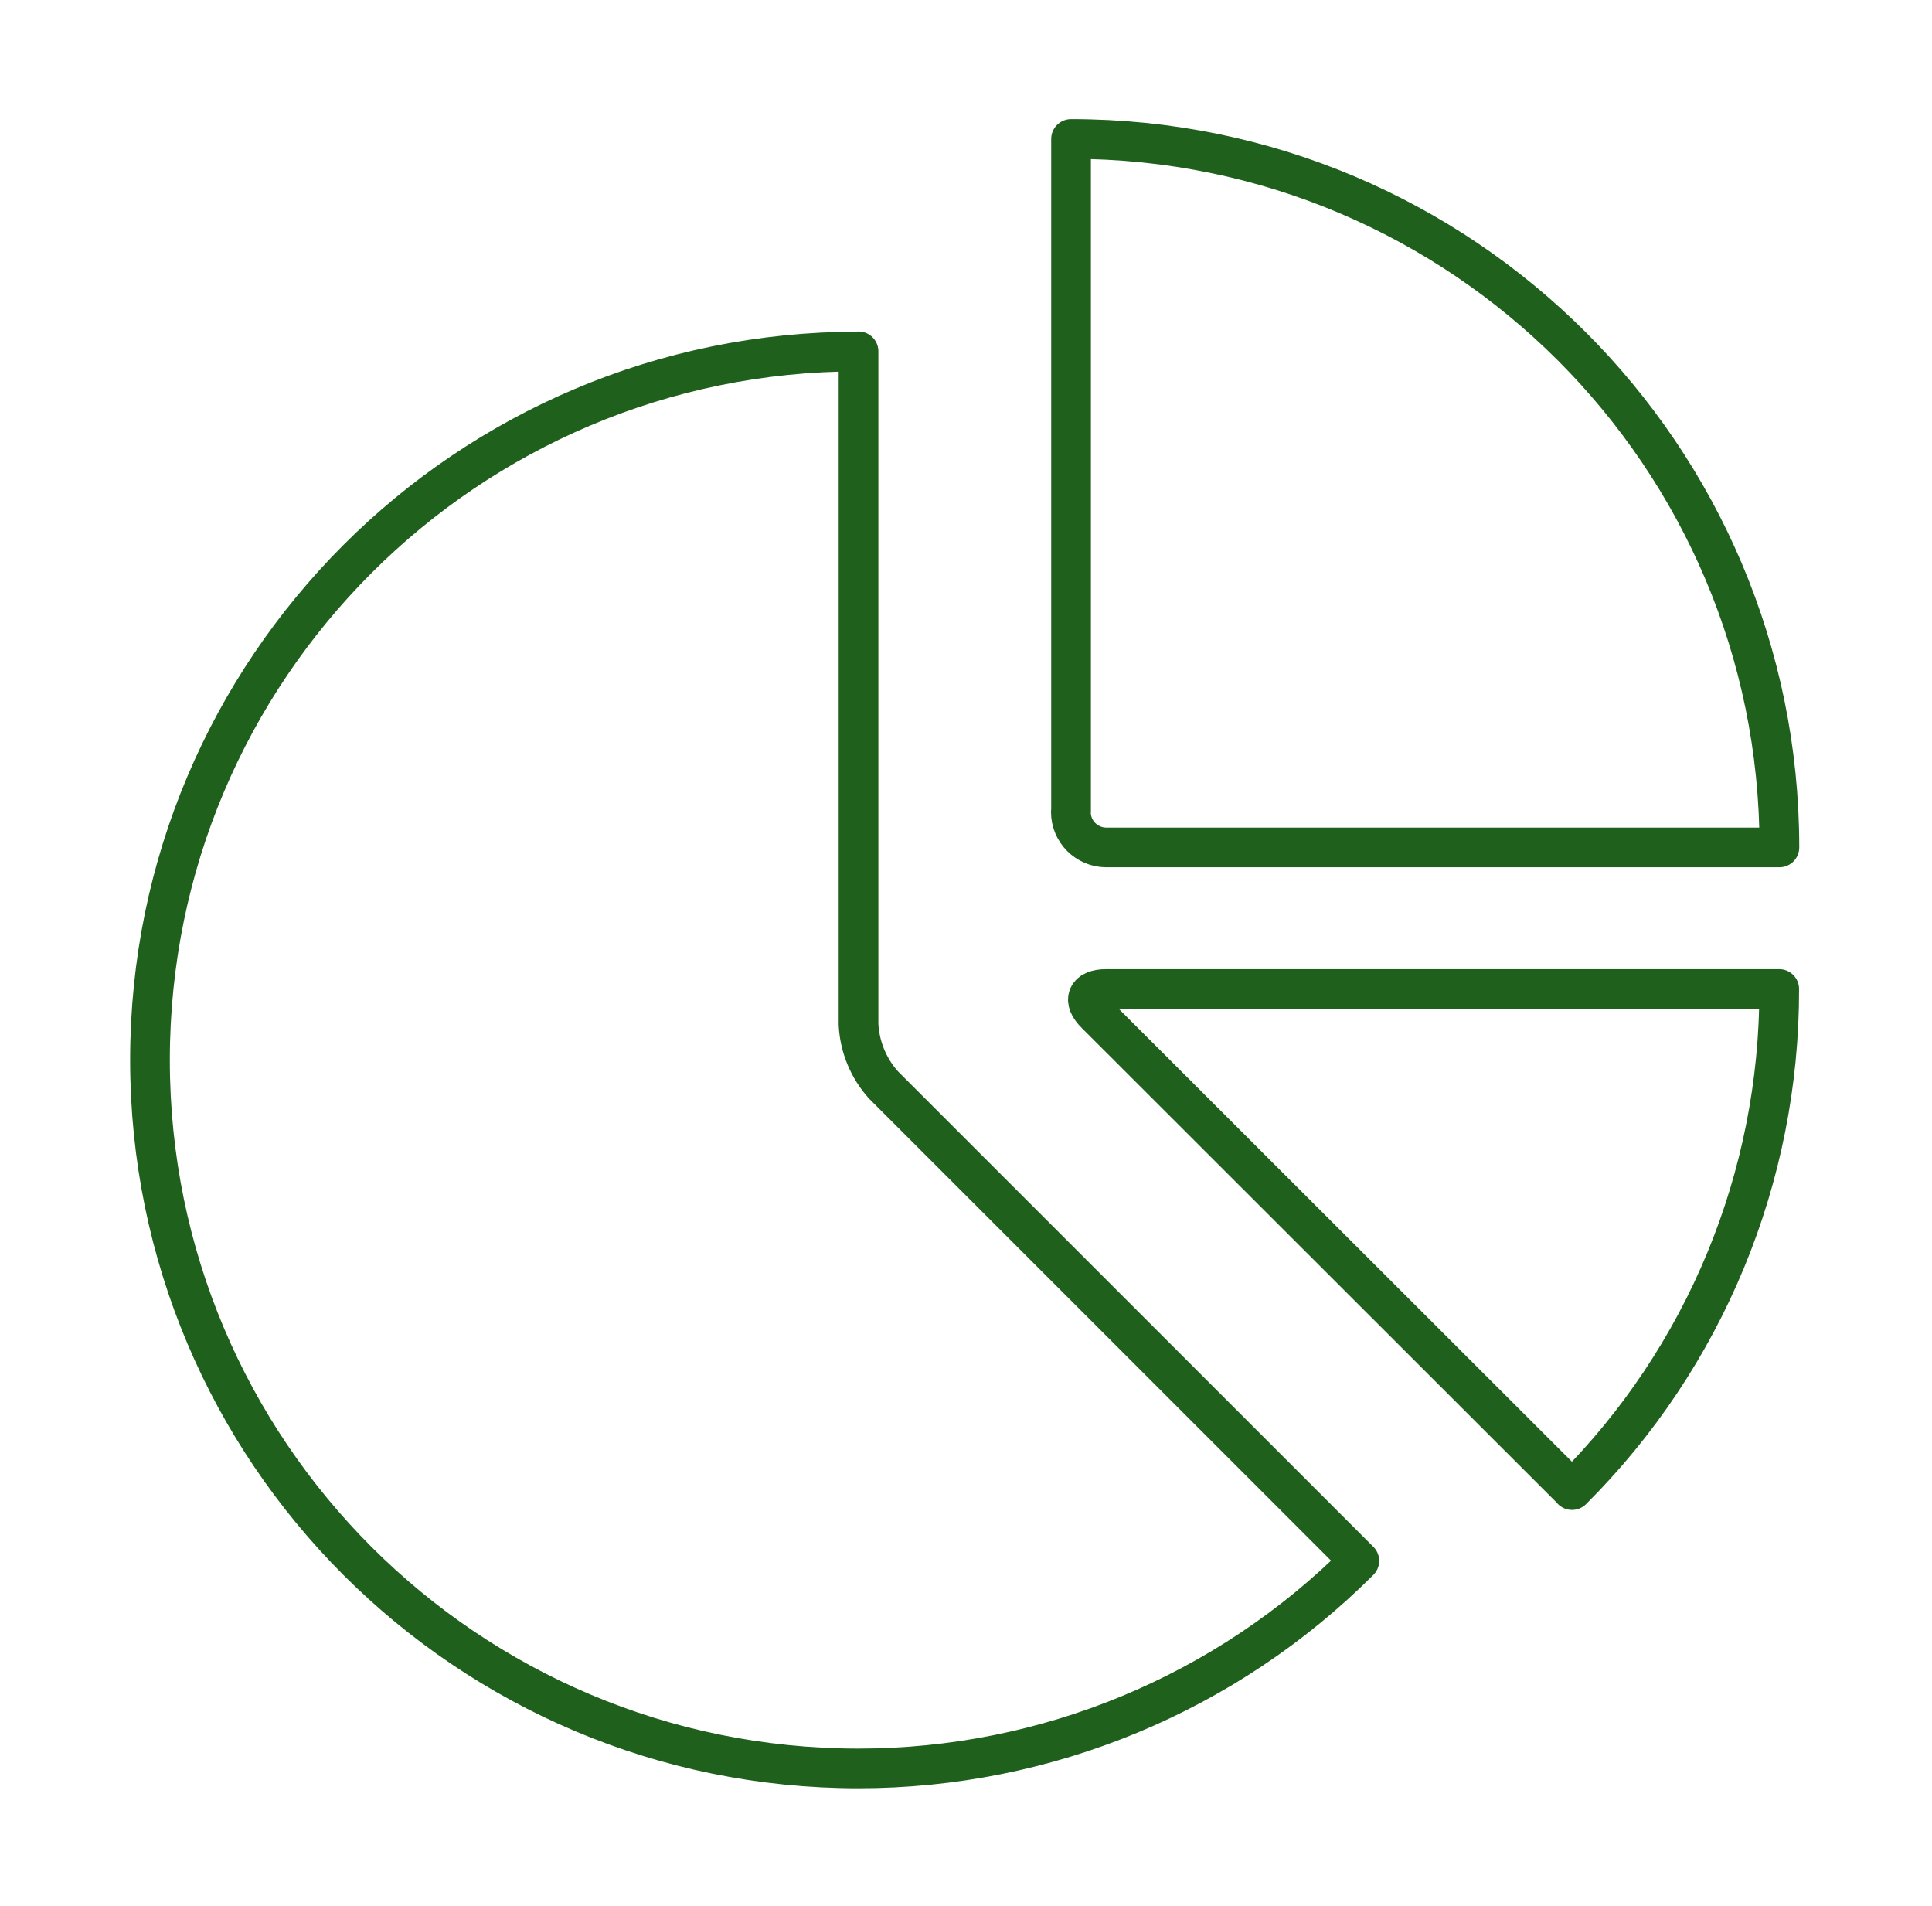
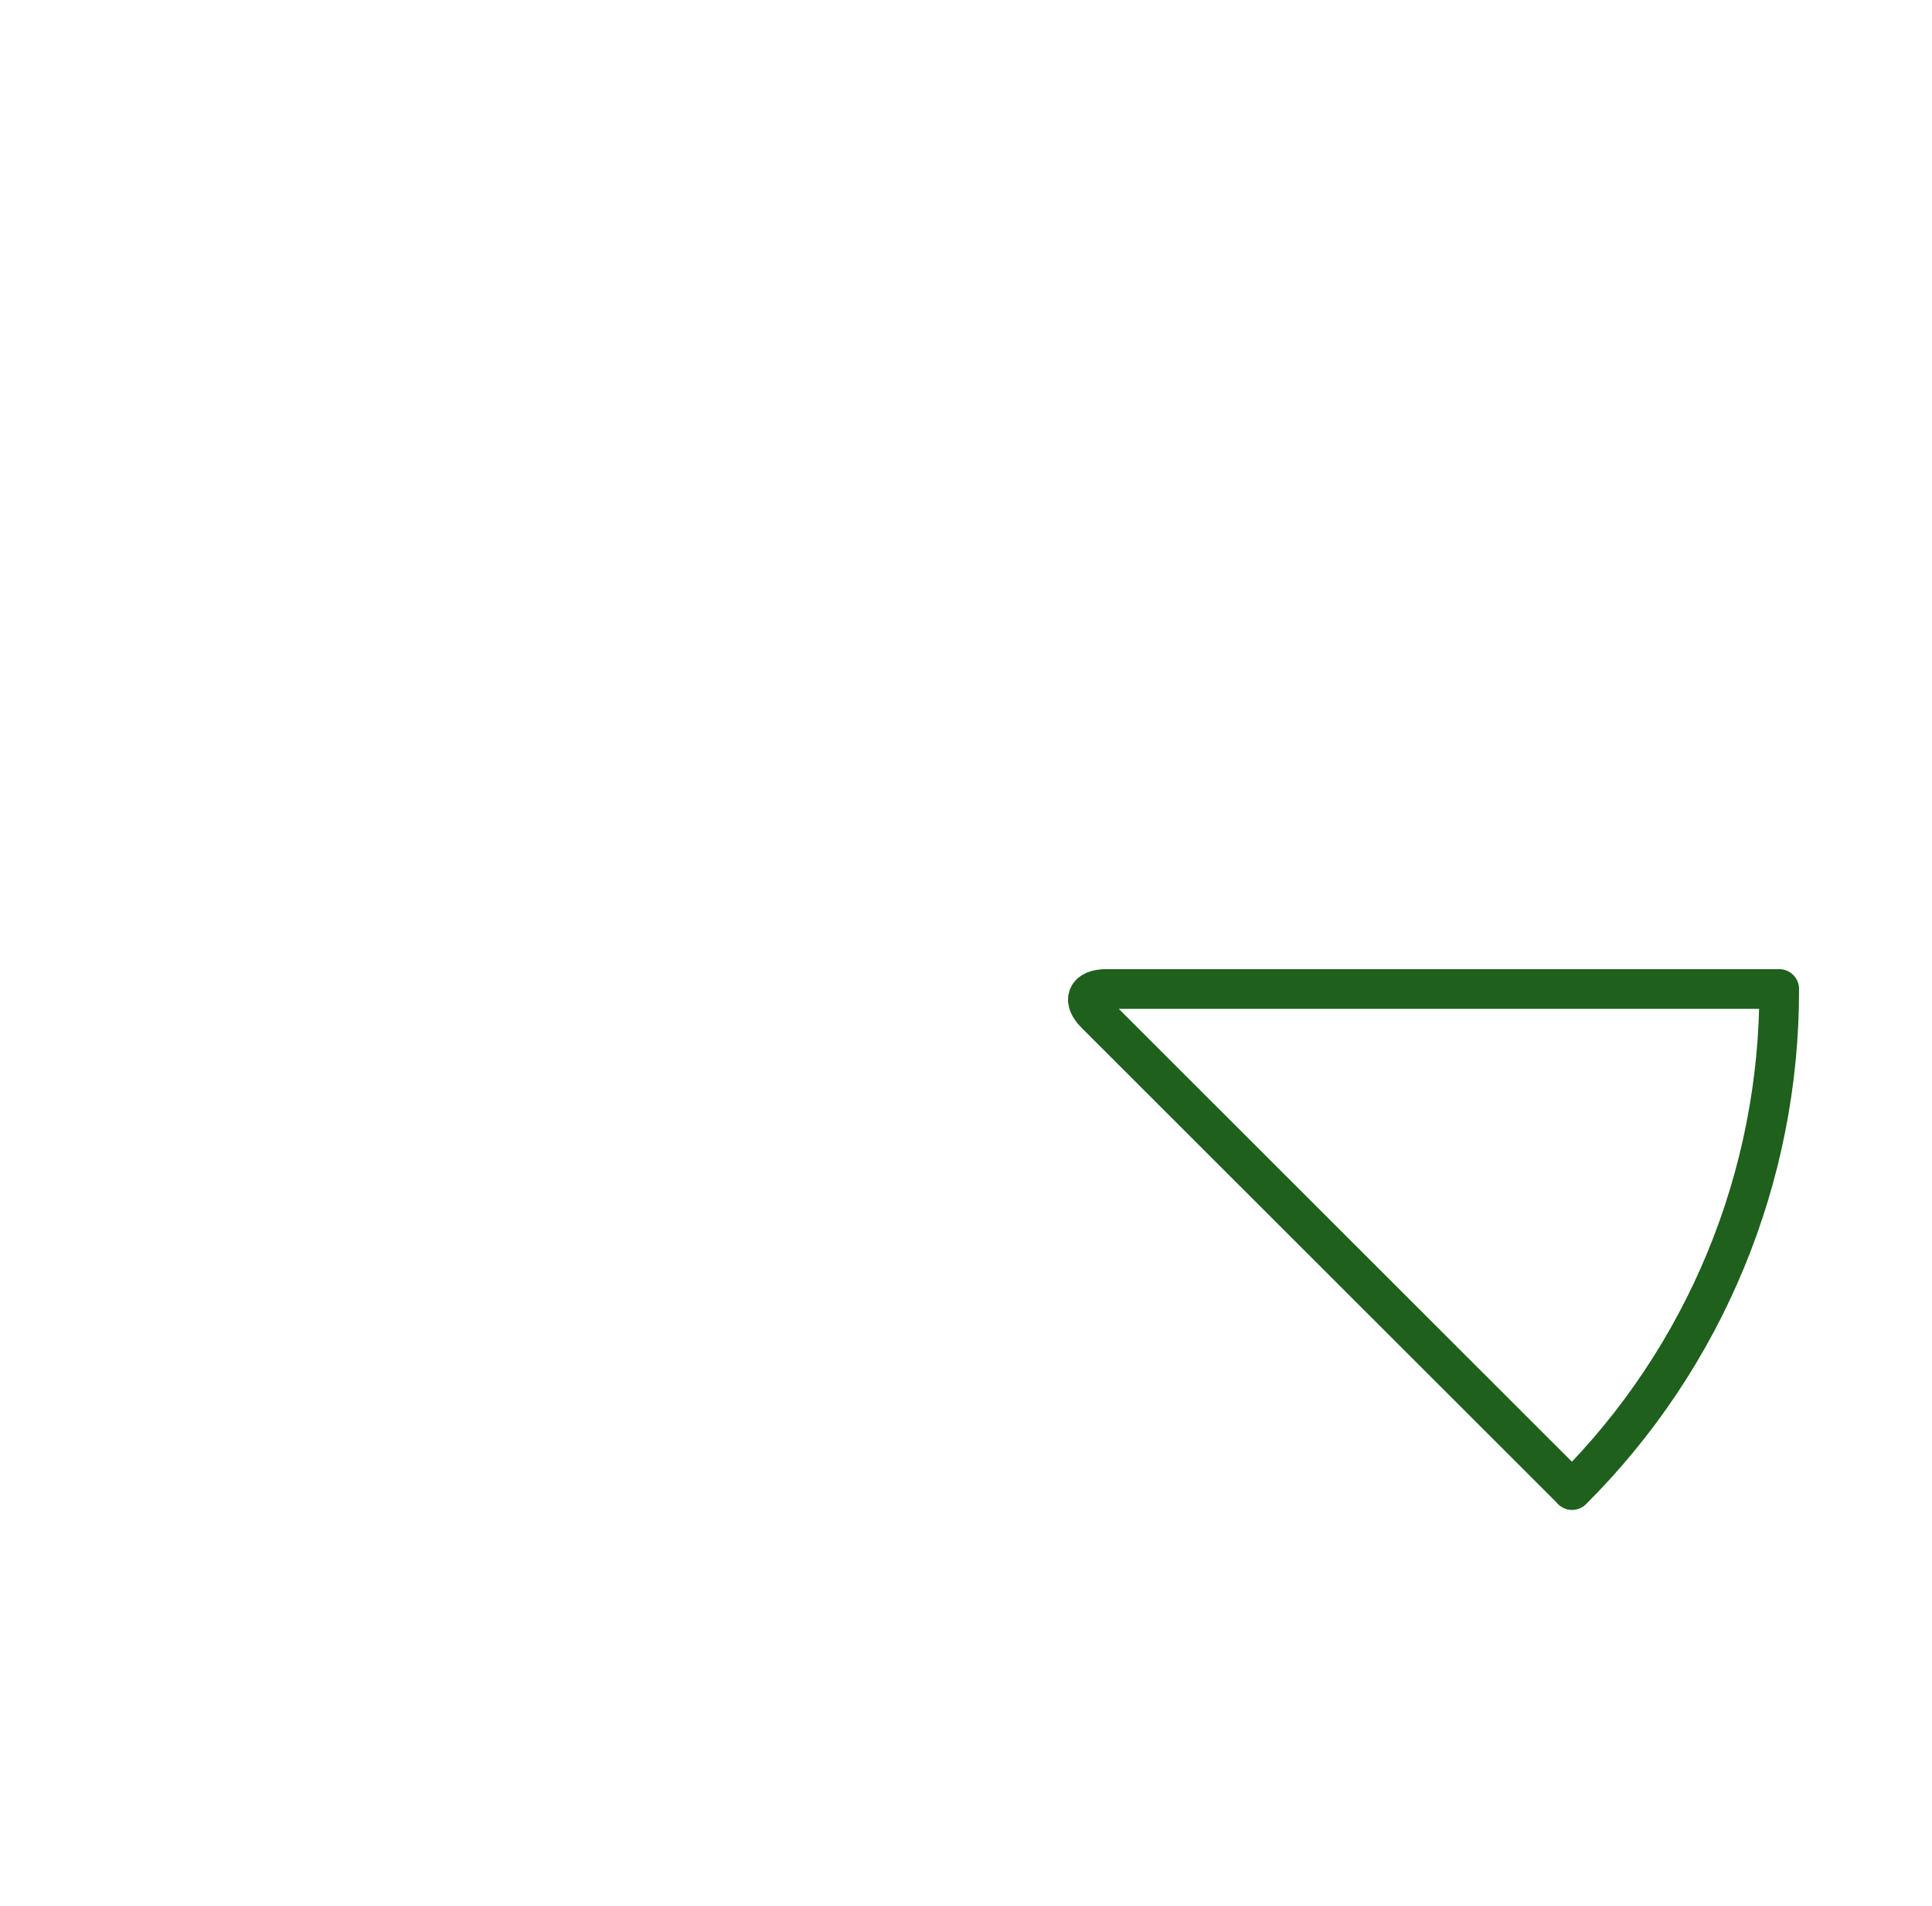
<svg xmlns="http://www.w3.org/2000/svg" width="73" height="72" viewBox="0 0 73 72" fill="none">
-   <path d="M40.462 30.674C40.462 31.414 41.062 32.015 41.802 32.015H67.234C67.234 17.232 55.251 5.25 40.469 5.25V30.681L40.462 30.674Z" stroke="#1E601C" stroke-width="1.5" stroke-linecap="round" stroke-linejoin="round" />
  <path d="M59.399 56.294C64.427 51.28 67.241 44.465 67.227 37.364H41.796C41.062 37.364 40.881 37.79 41.404 38.306L59.399 56.287V56.294Z" stroke="#1E601C" stroke-width="1.5" stroke-linecap="round" stroke-linejoin="round" />
-   <path d="M32.432 13.28C17.649 13.28 5.667 25.263 5.667 40.045C5.667 54.828 17.649 66.81 32.432 66.81C39.533 66.81 46.341 63.989 51.362 58.968L33.381 40.988C32.816 40.359 32.481 39.549 32.439 38.704V13.273L32.432 13.28Z" stroke="#1E601C" stroke-width="1.5" stroke-linecap="round" stroke-linejoin="round" />
</svg>